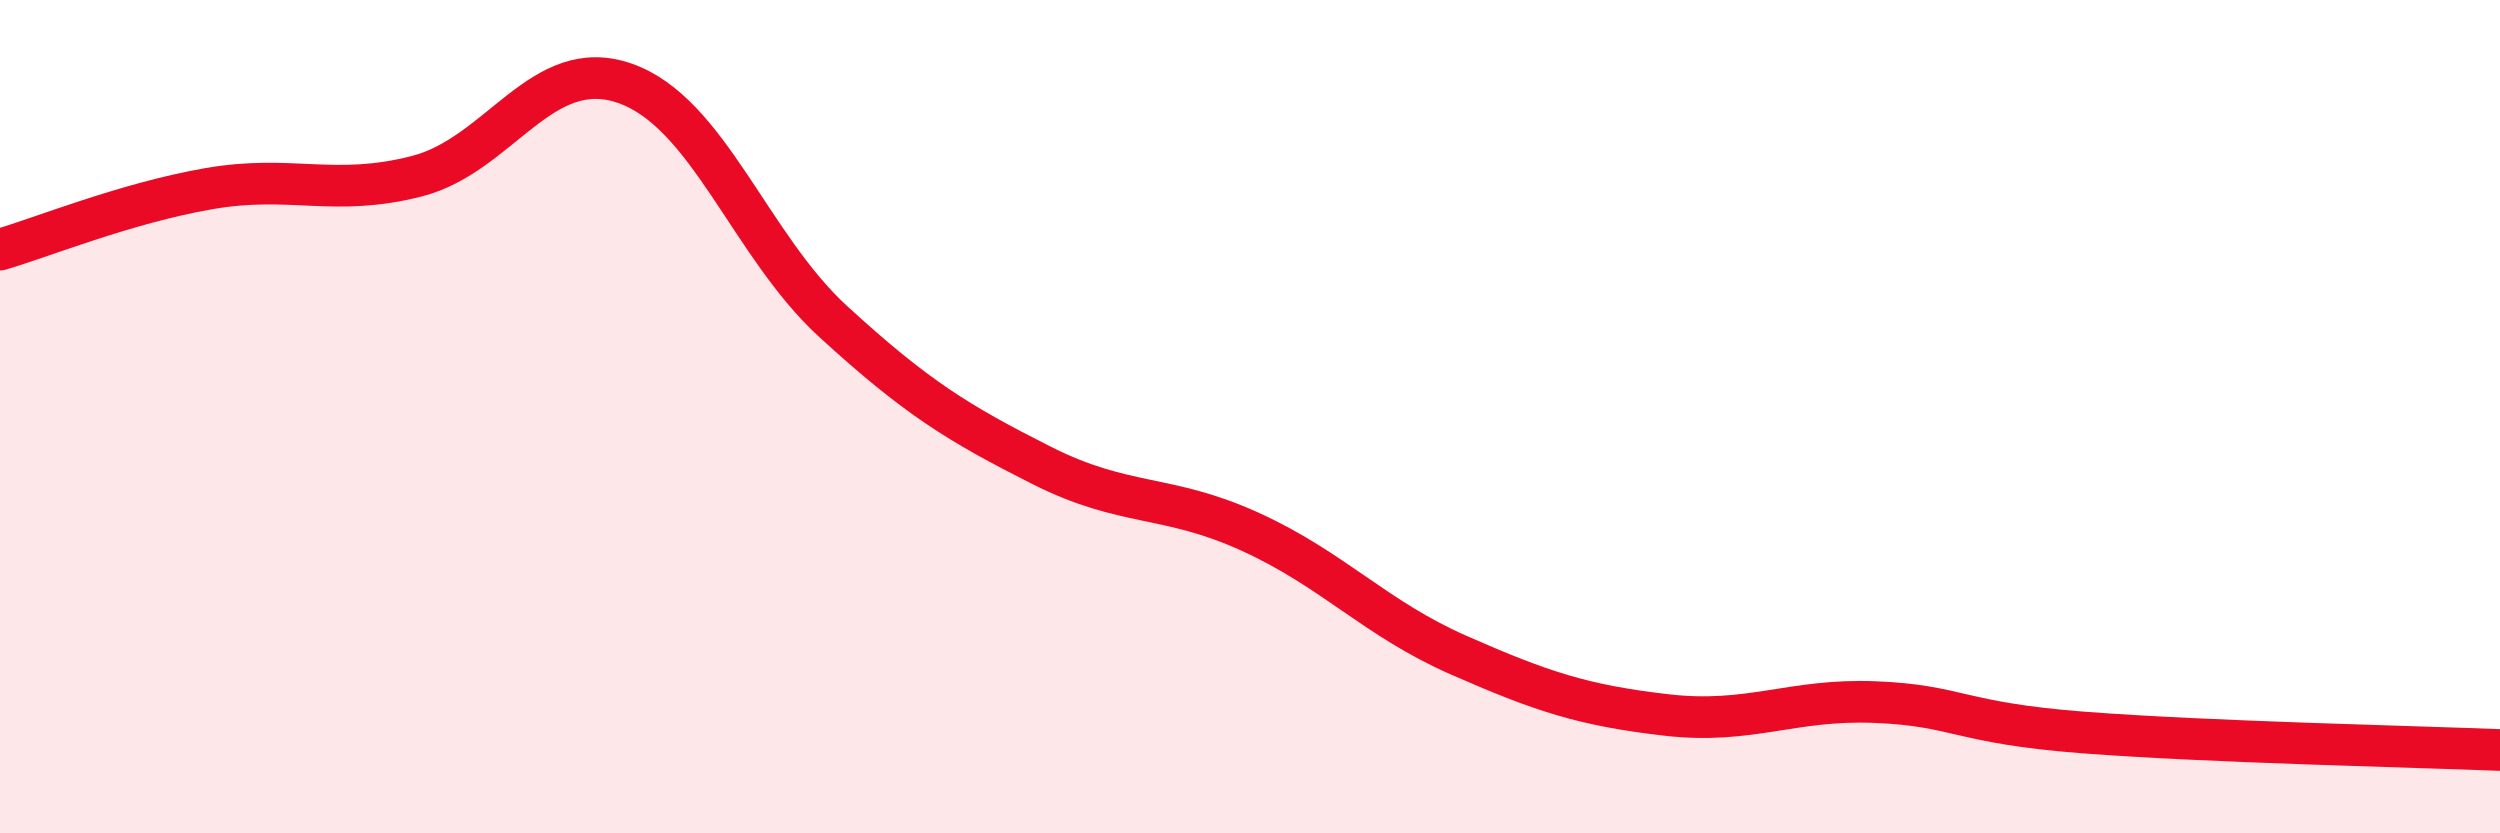
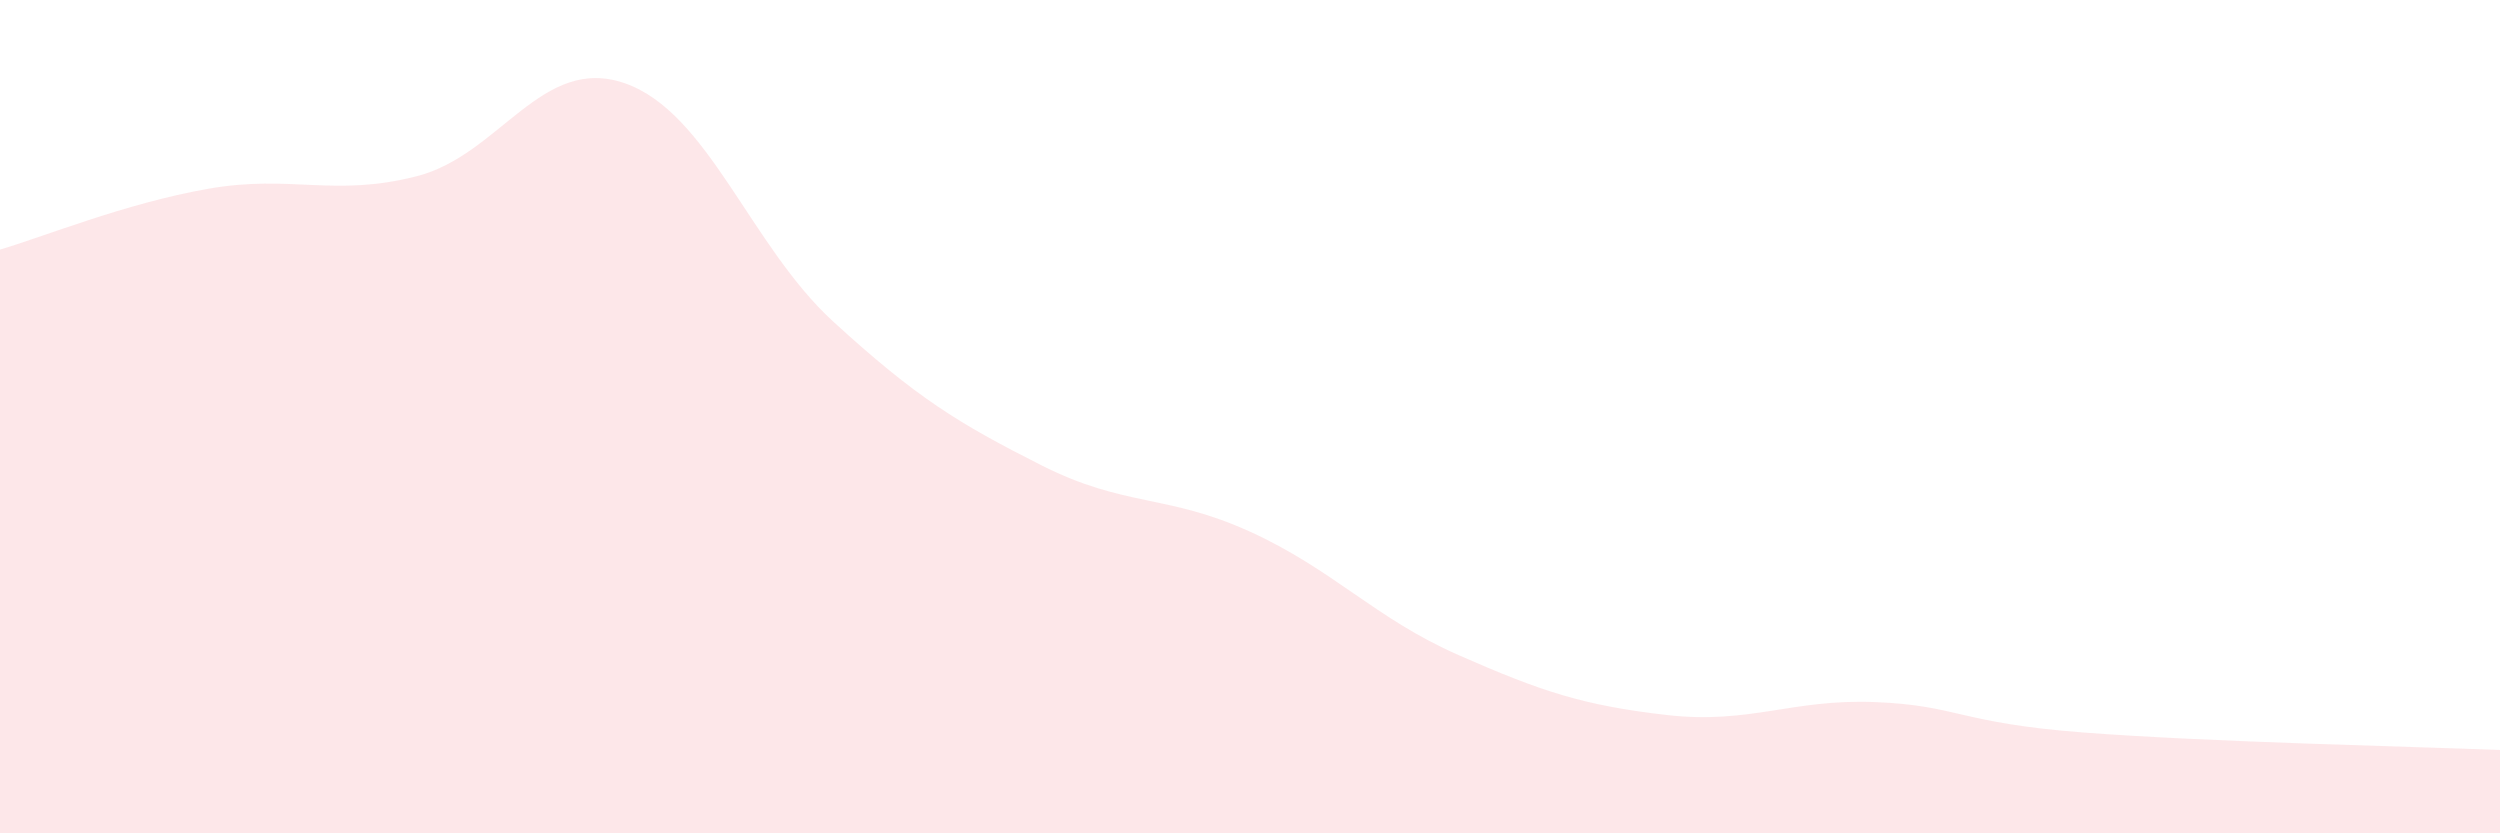
<svg xmlns="http://www.w3.org/2000/svg" width="60" height="20" viewBox="0 0 60 20">
  <path d="M 0,5.99 C 1,5.7 3,4.88 5,4.53 C 7,4.18 8,4.74 10,4.23 C 12,3.72 13,1.3 15,2 C 17,2.7 18,5.89 20,7.72 C 22,9.55 23,10.16 25,11.17 C 27,12.18 28,11.85 30,12.76 C 32,13.67 33,14.84 35,15.72 C 37,16.6 38,16.93 40,17.16 C 42,17.39 43,16.77 45,16.85 C 47,16.93 47,17.35 50,17.58 C 53,17.81 58,17.92 60,18L60 20L0 20Z" fill="#EB0A25" opacity="0.1" stroke-linecap="round" stroke-linejoin="round" />
-   <path d="M 0,5.99 C 1,5.7 3,4.88 5,4.53 C 7,4.18 8,4.74 10,4.23 C 12,3.72 13,1.3 15,2 C 17,2.7 18,5.89 20,7.72 C 22,9.55 23,10.16 25,11.17 C 27,12.18 28,11.85 30,12.76 C 32,13.67 33,14.84 35,15.72 C 37,16.6 38,16.93 40,17.16 C 42,17.39 43,16.77 45,16.85 C 47,16.93 47,17.35 50,17.58 C 53,17.81 58,17.92 60,18" stroke="#EB0A25" stroke-width="1" fill="none" stroke-linecap="round" stroke-linejoin="round" />
</svg>